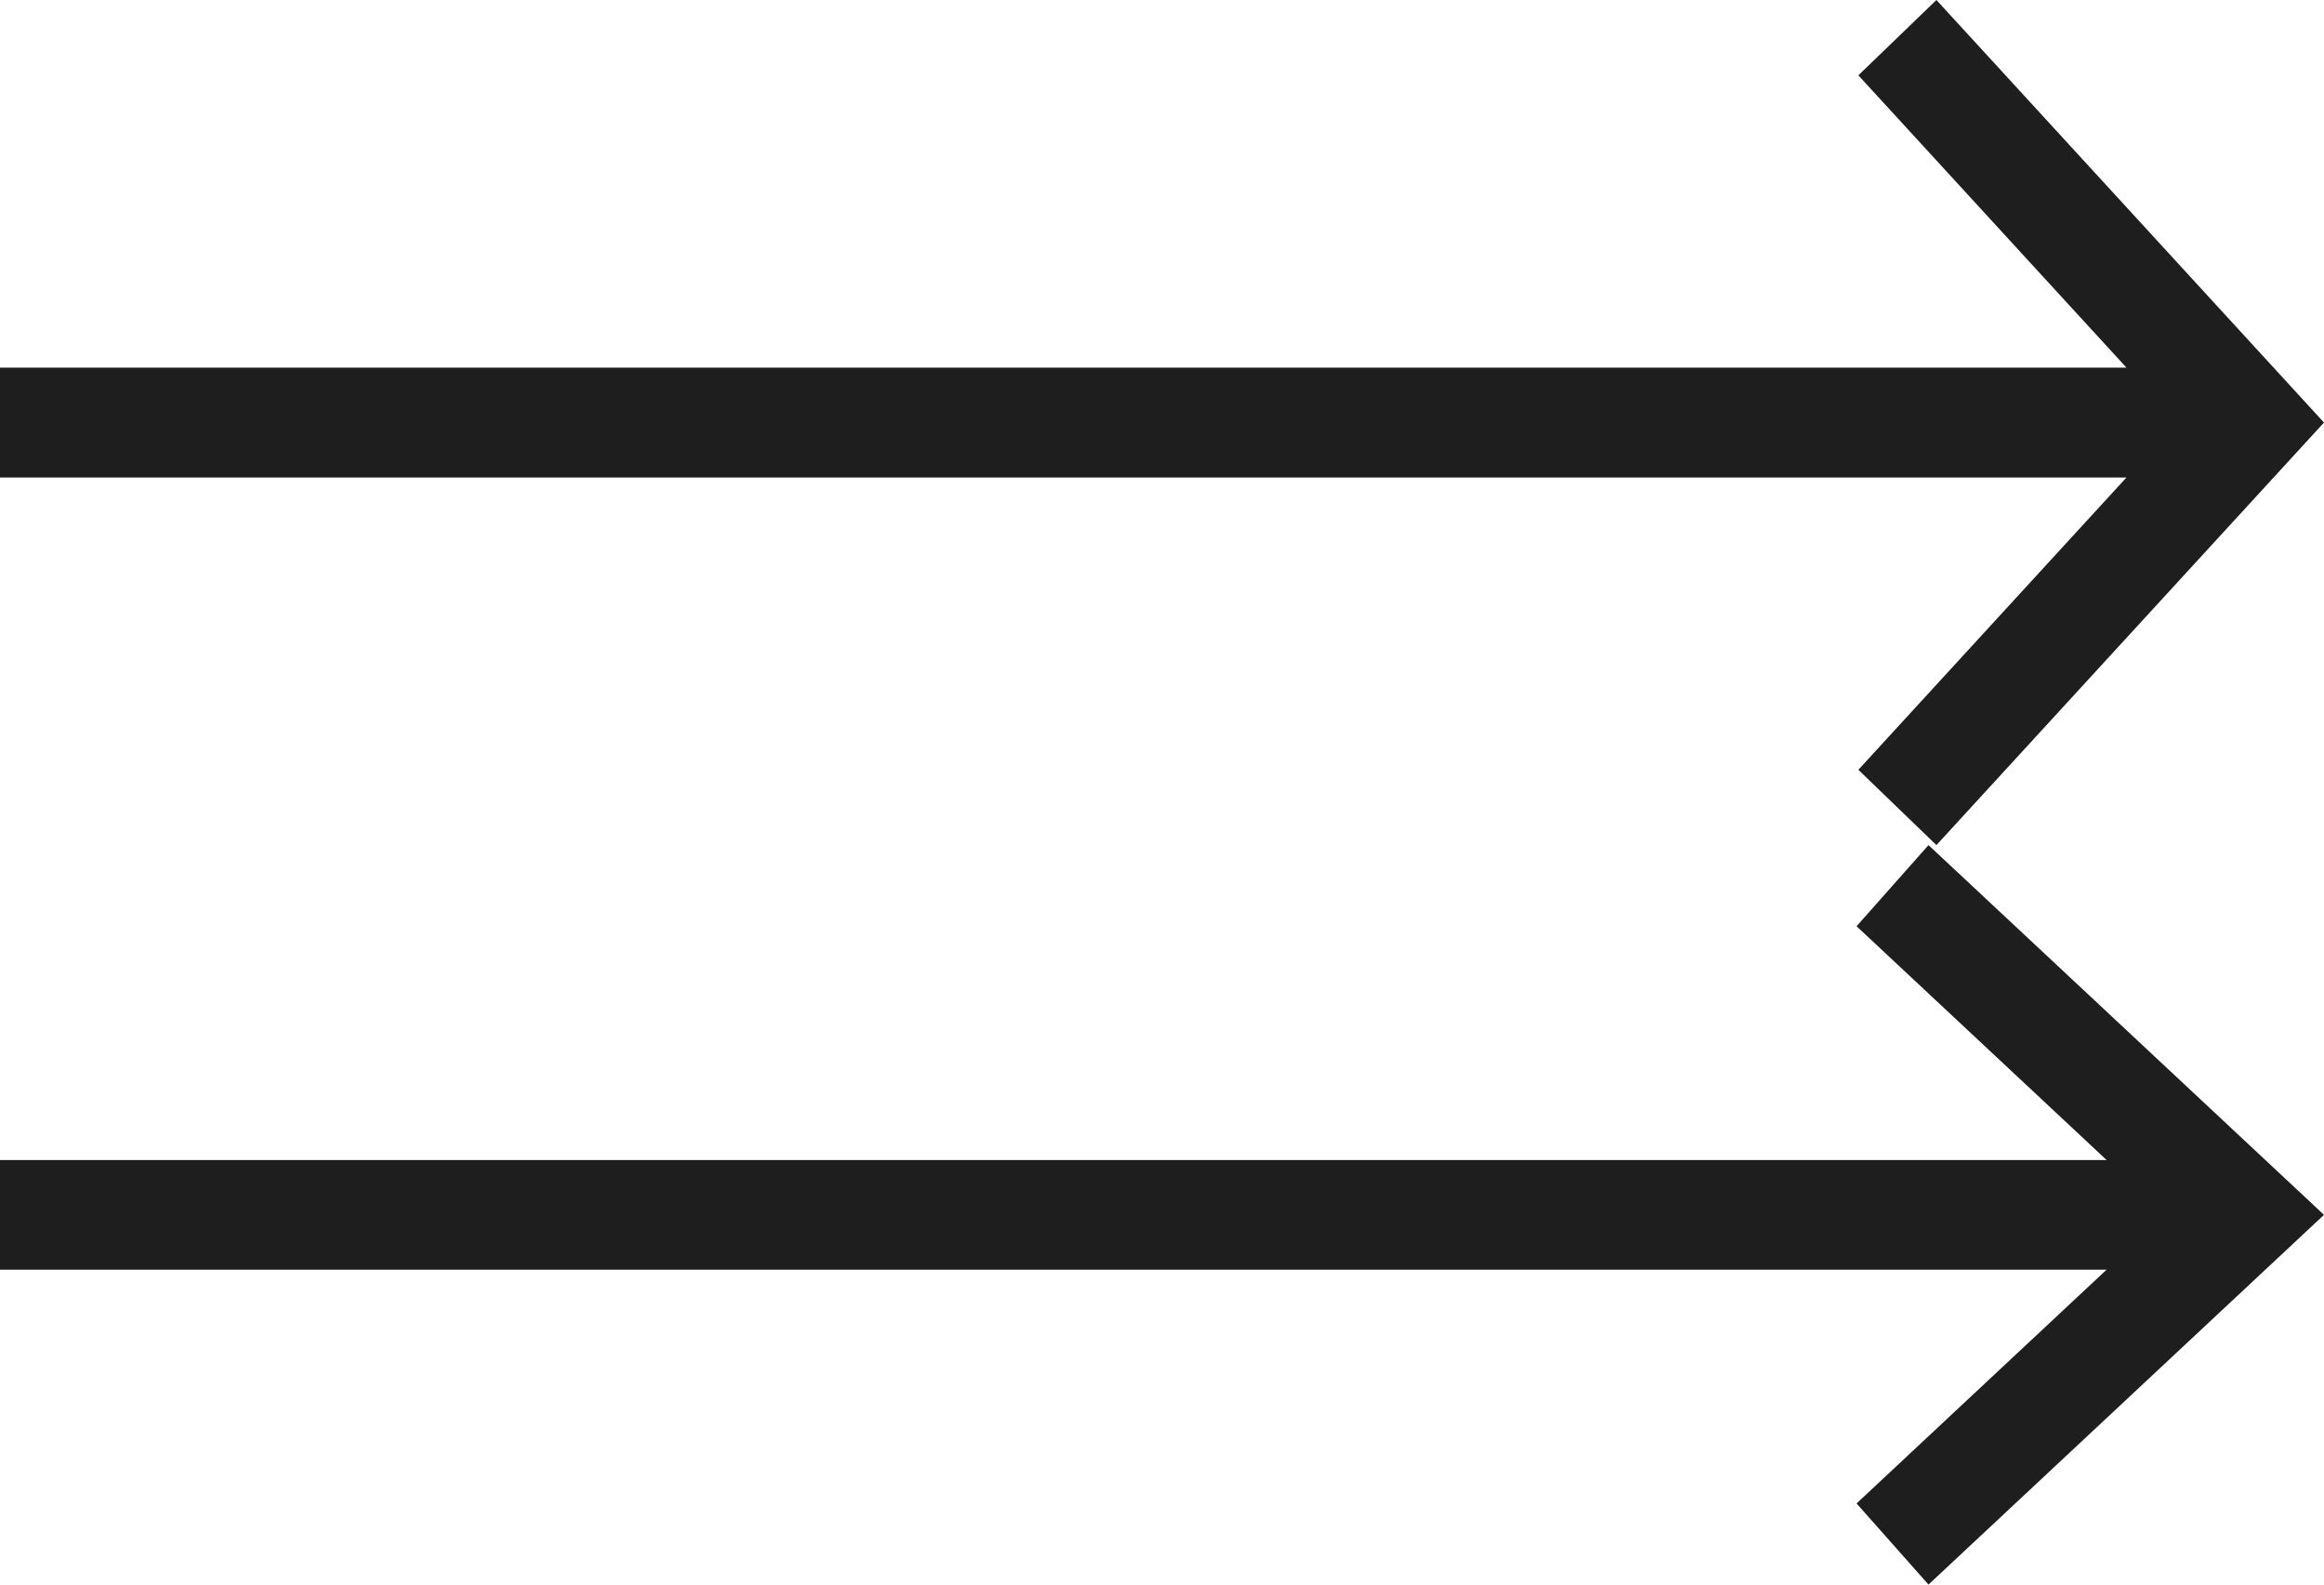
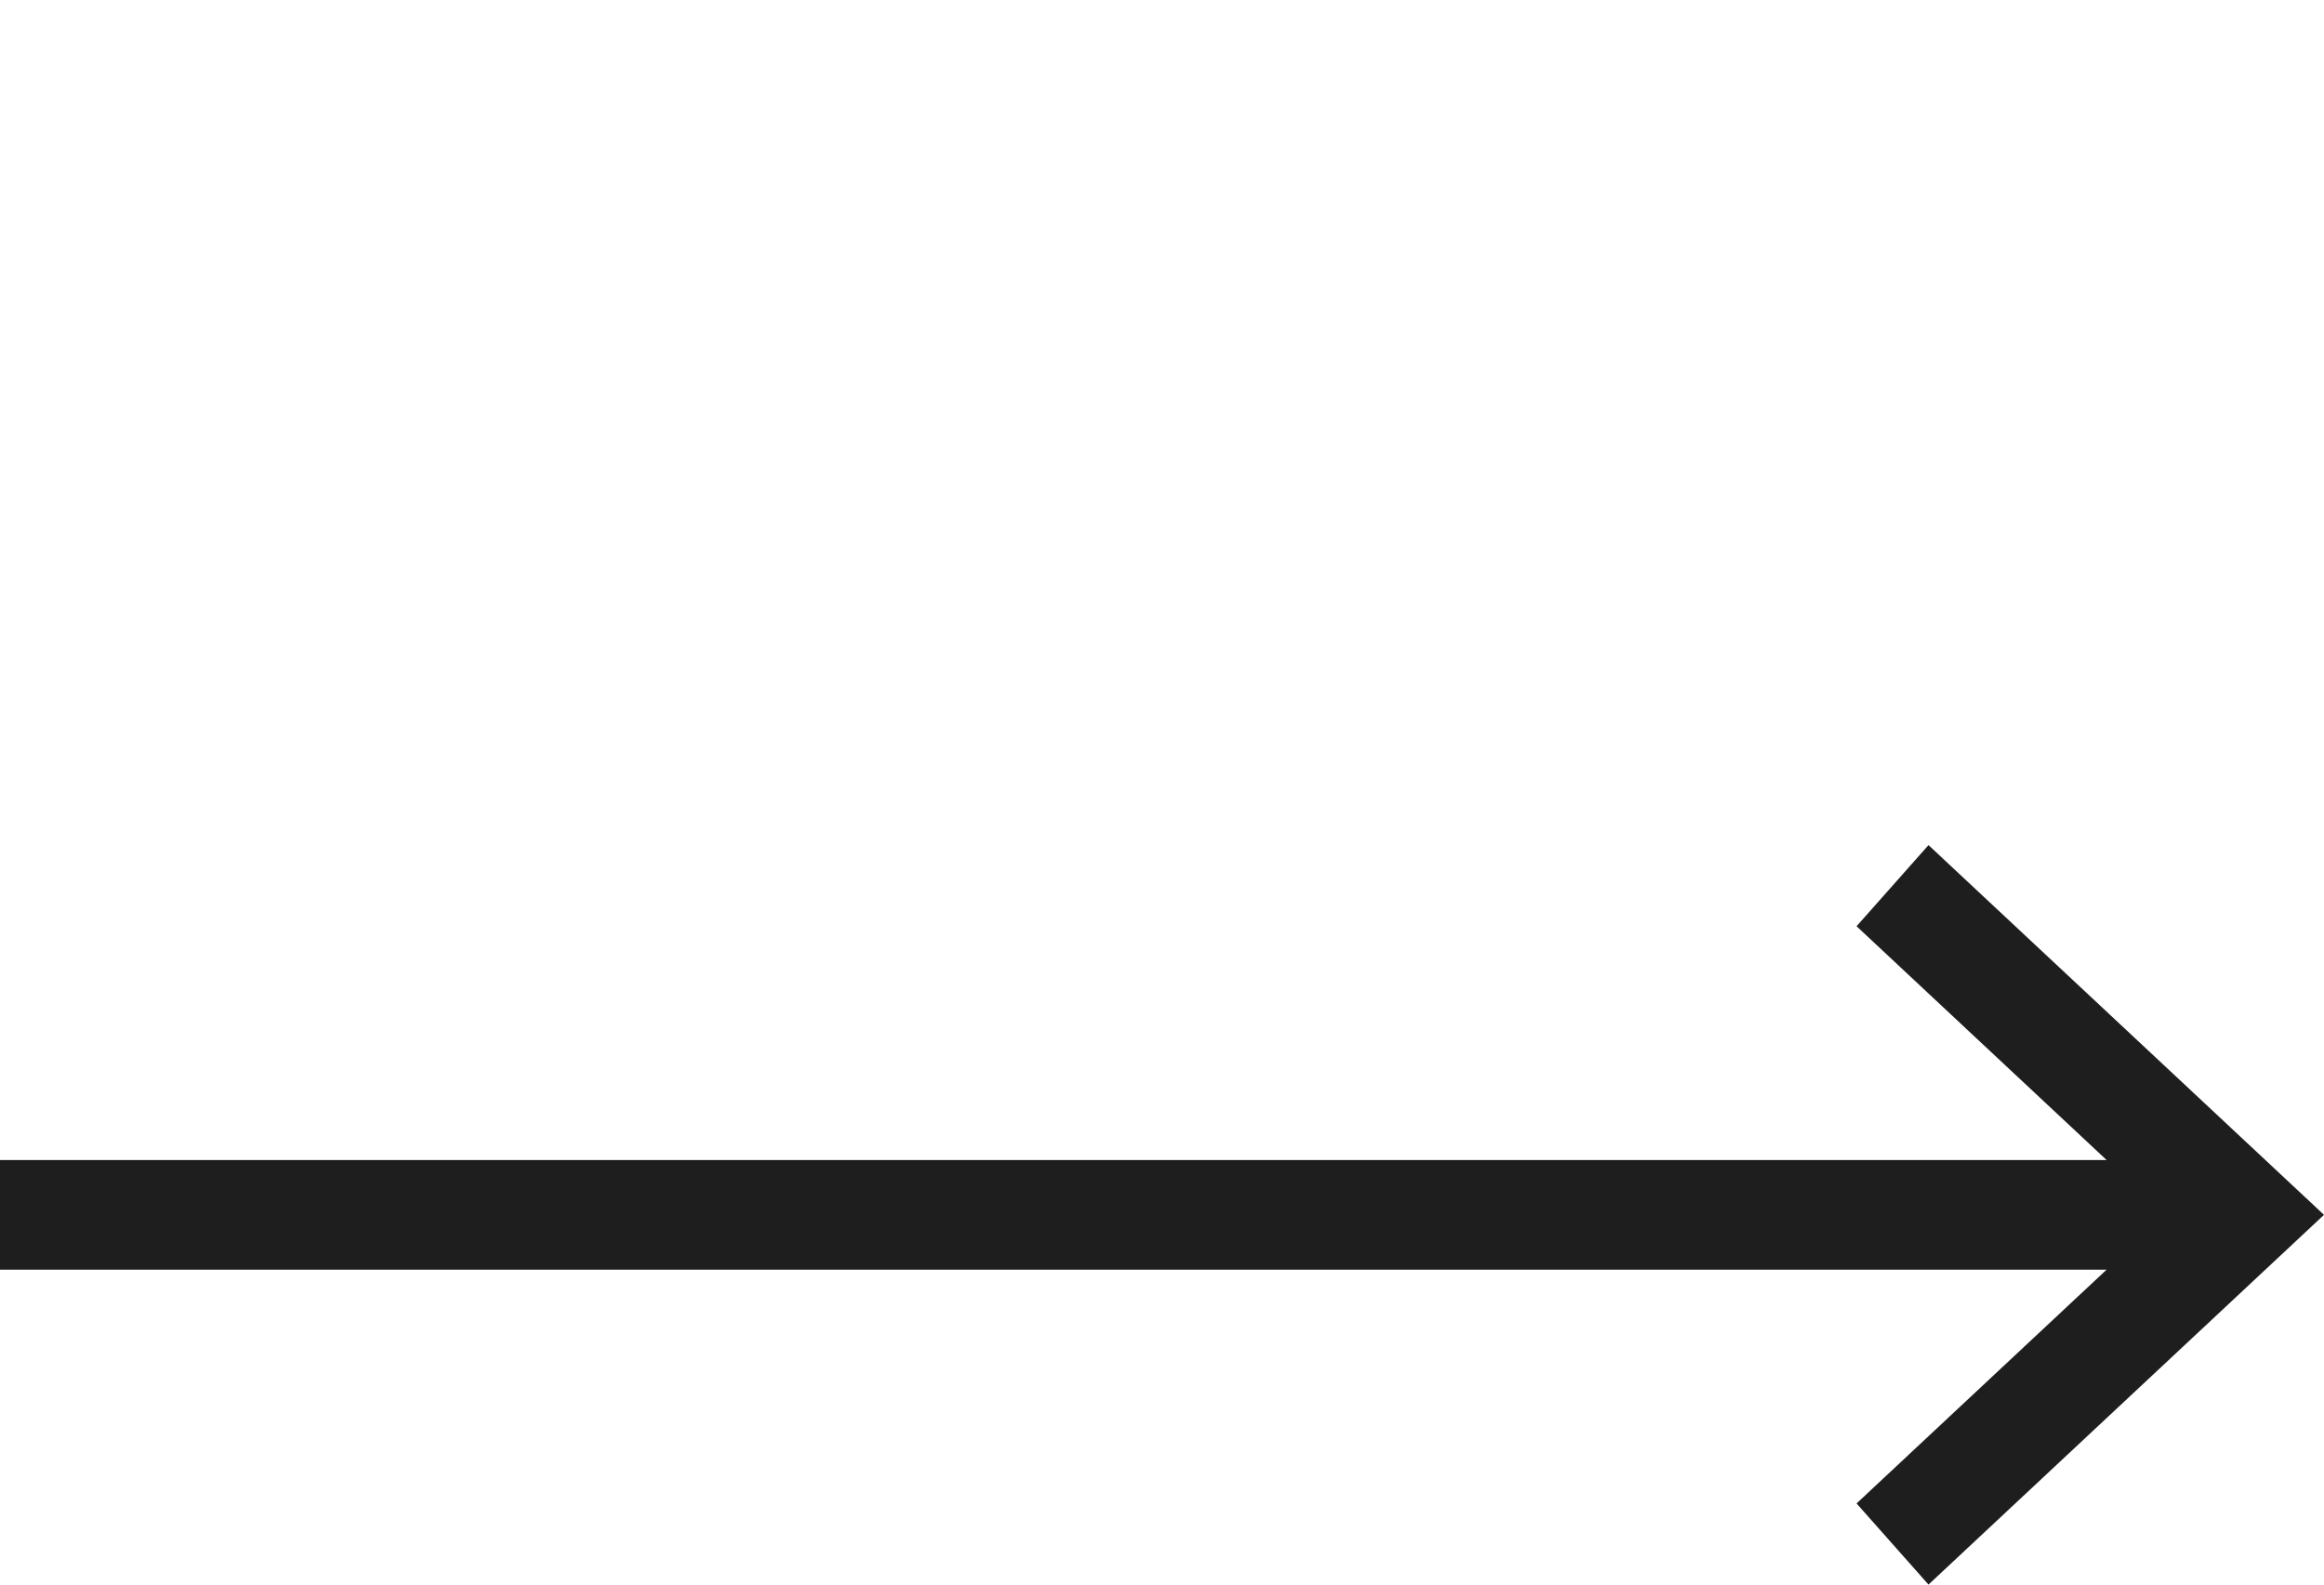
<svg xmlns="http://www.w3.org/2000/svg" width="22" height="15" viewBox="0 0 22 15" fill="none">
-   <path fill-rule="evenodd" clip-rule="evenodd" d="M18.331 0L22 4L18.331 8L17.592 7.287L20.13 4.52H0V3.48H20.13L17.592 0.713L18.331 0Z" fill="#1E1E1E" />
  <path fill-rule="evenodd" clip-rule="evenodd" d="M18.256 8L22 11.5L18.256 15L17.575 14.232L19.942 12.019H0V10.981H19.942L17.575 8.768L18.256 8Z" fill="#1E1E1E" />
</svg>